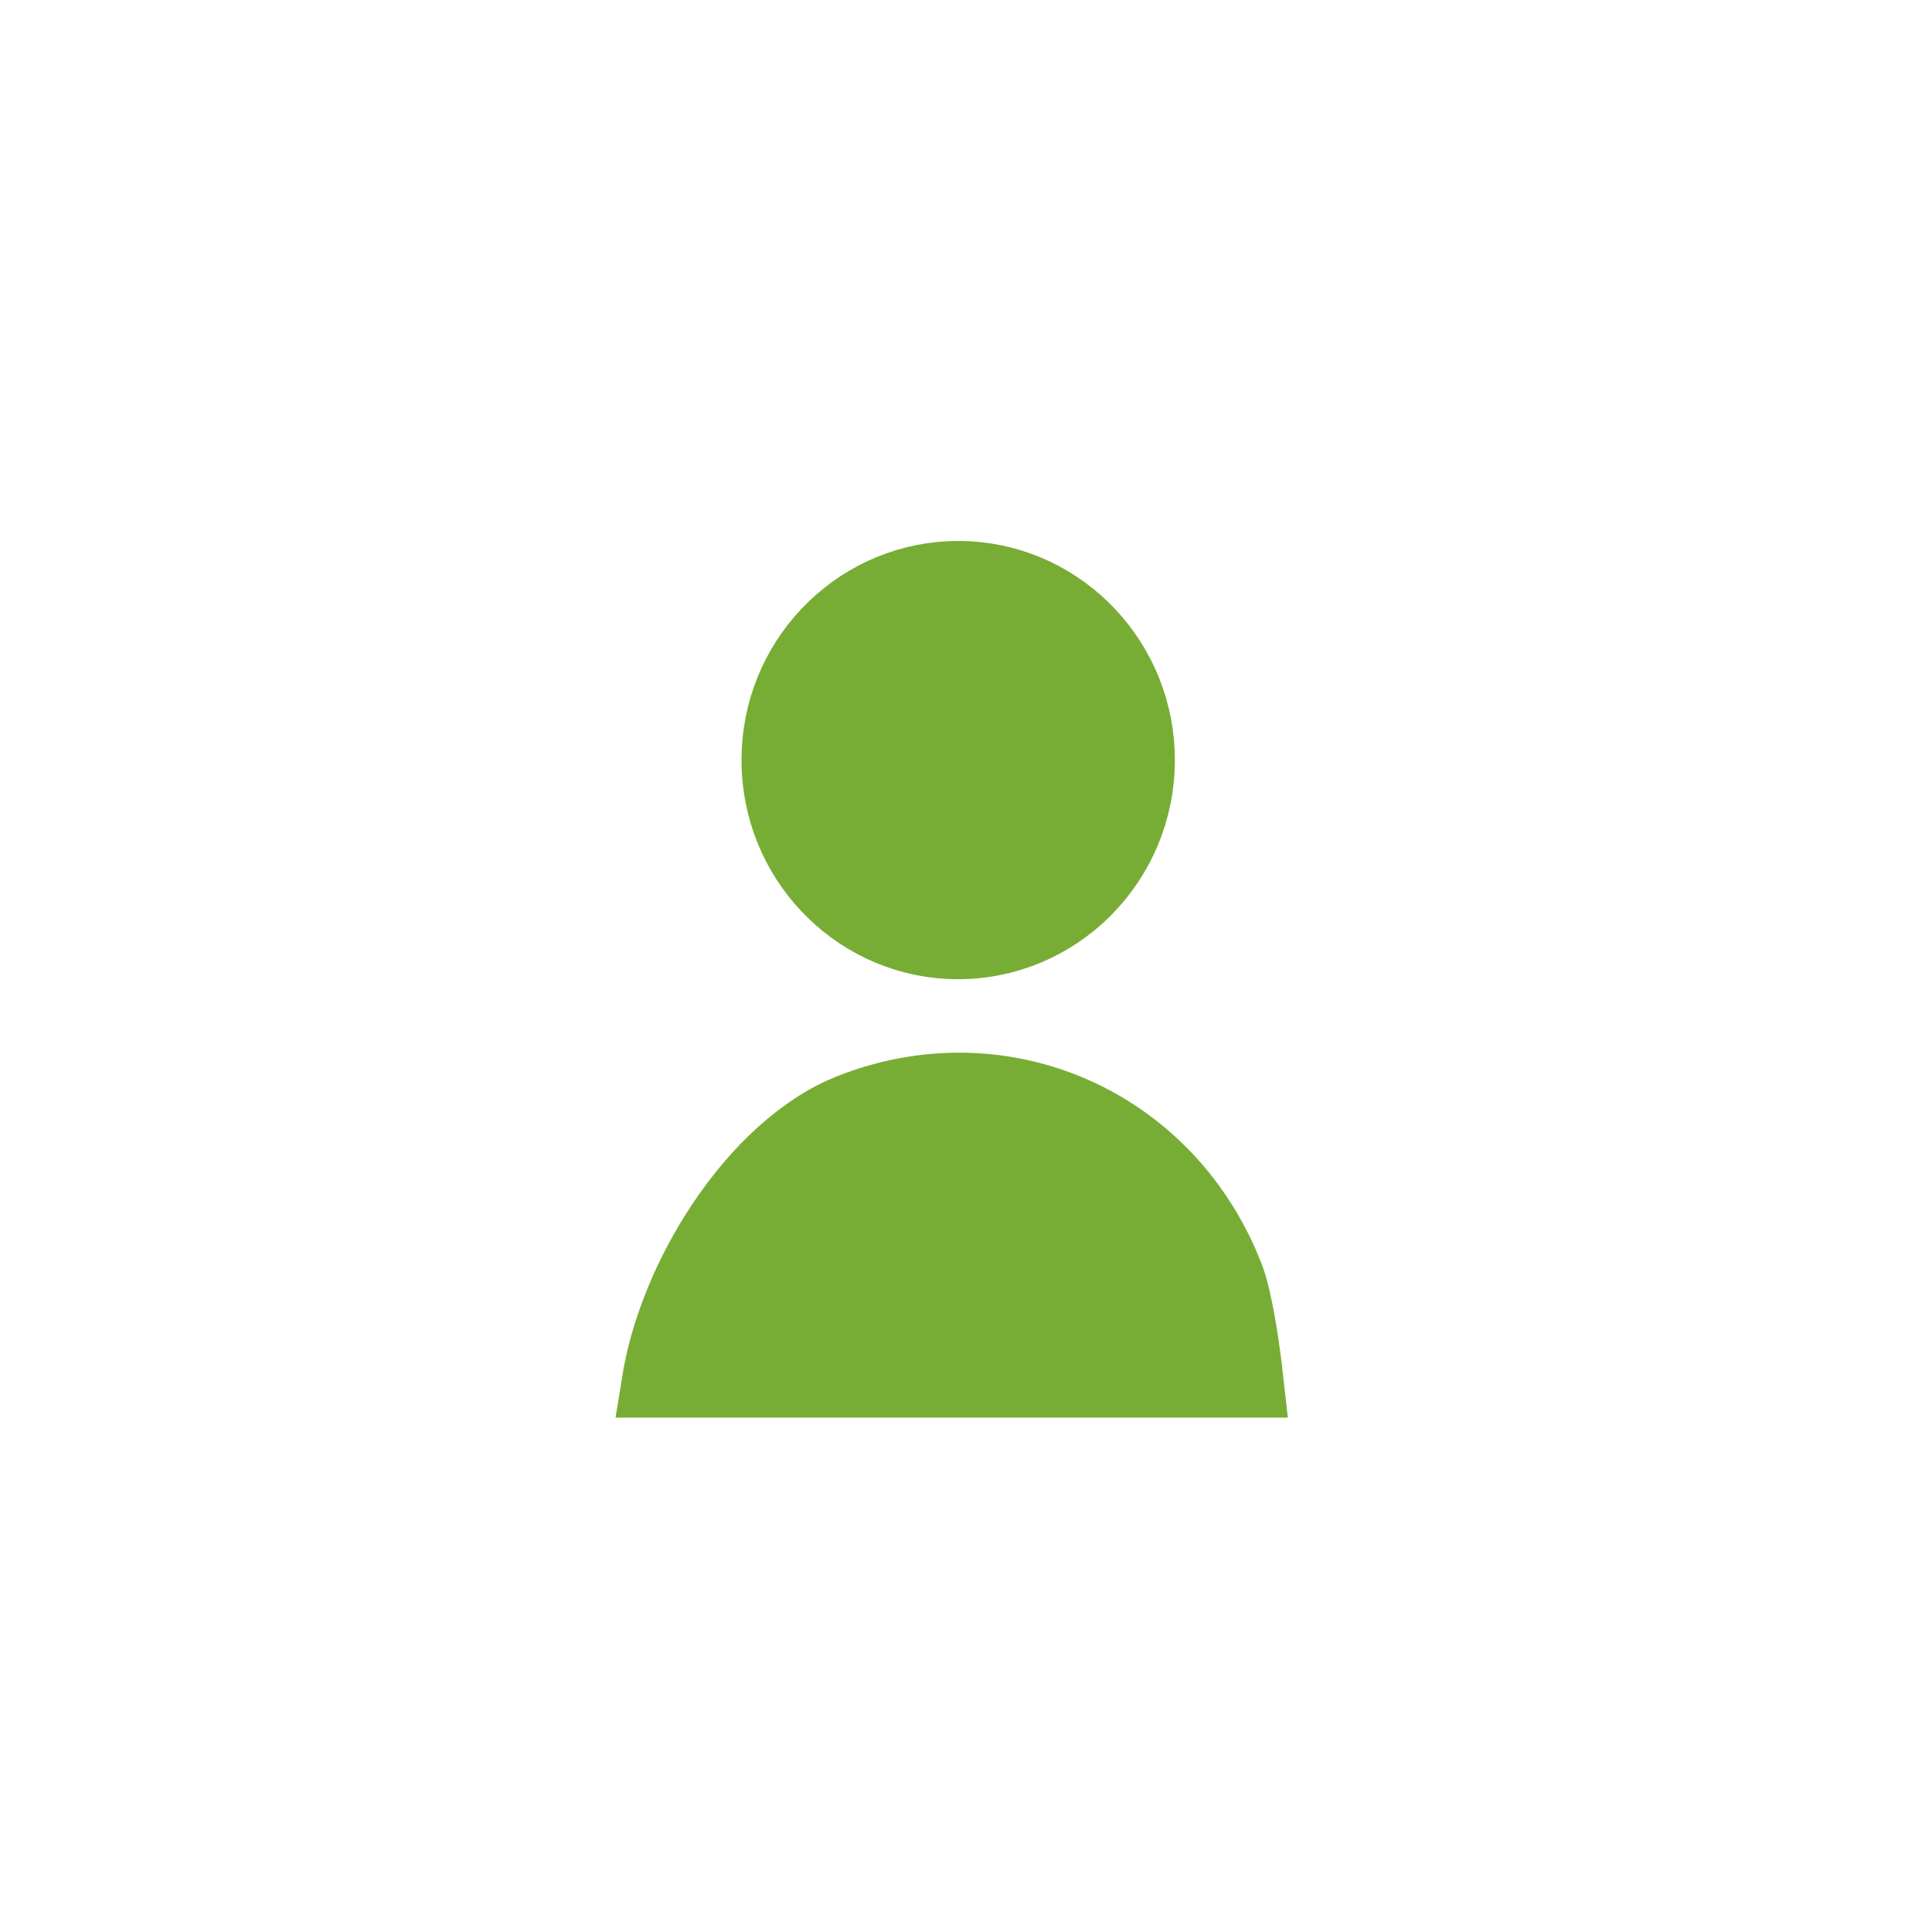
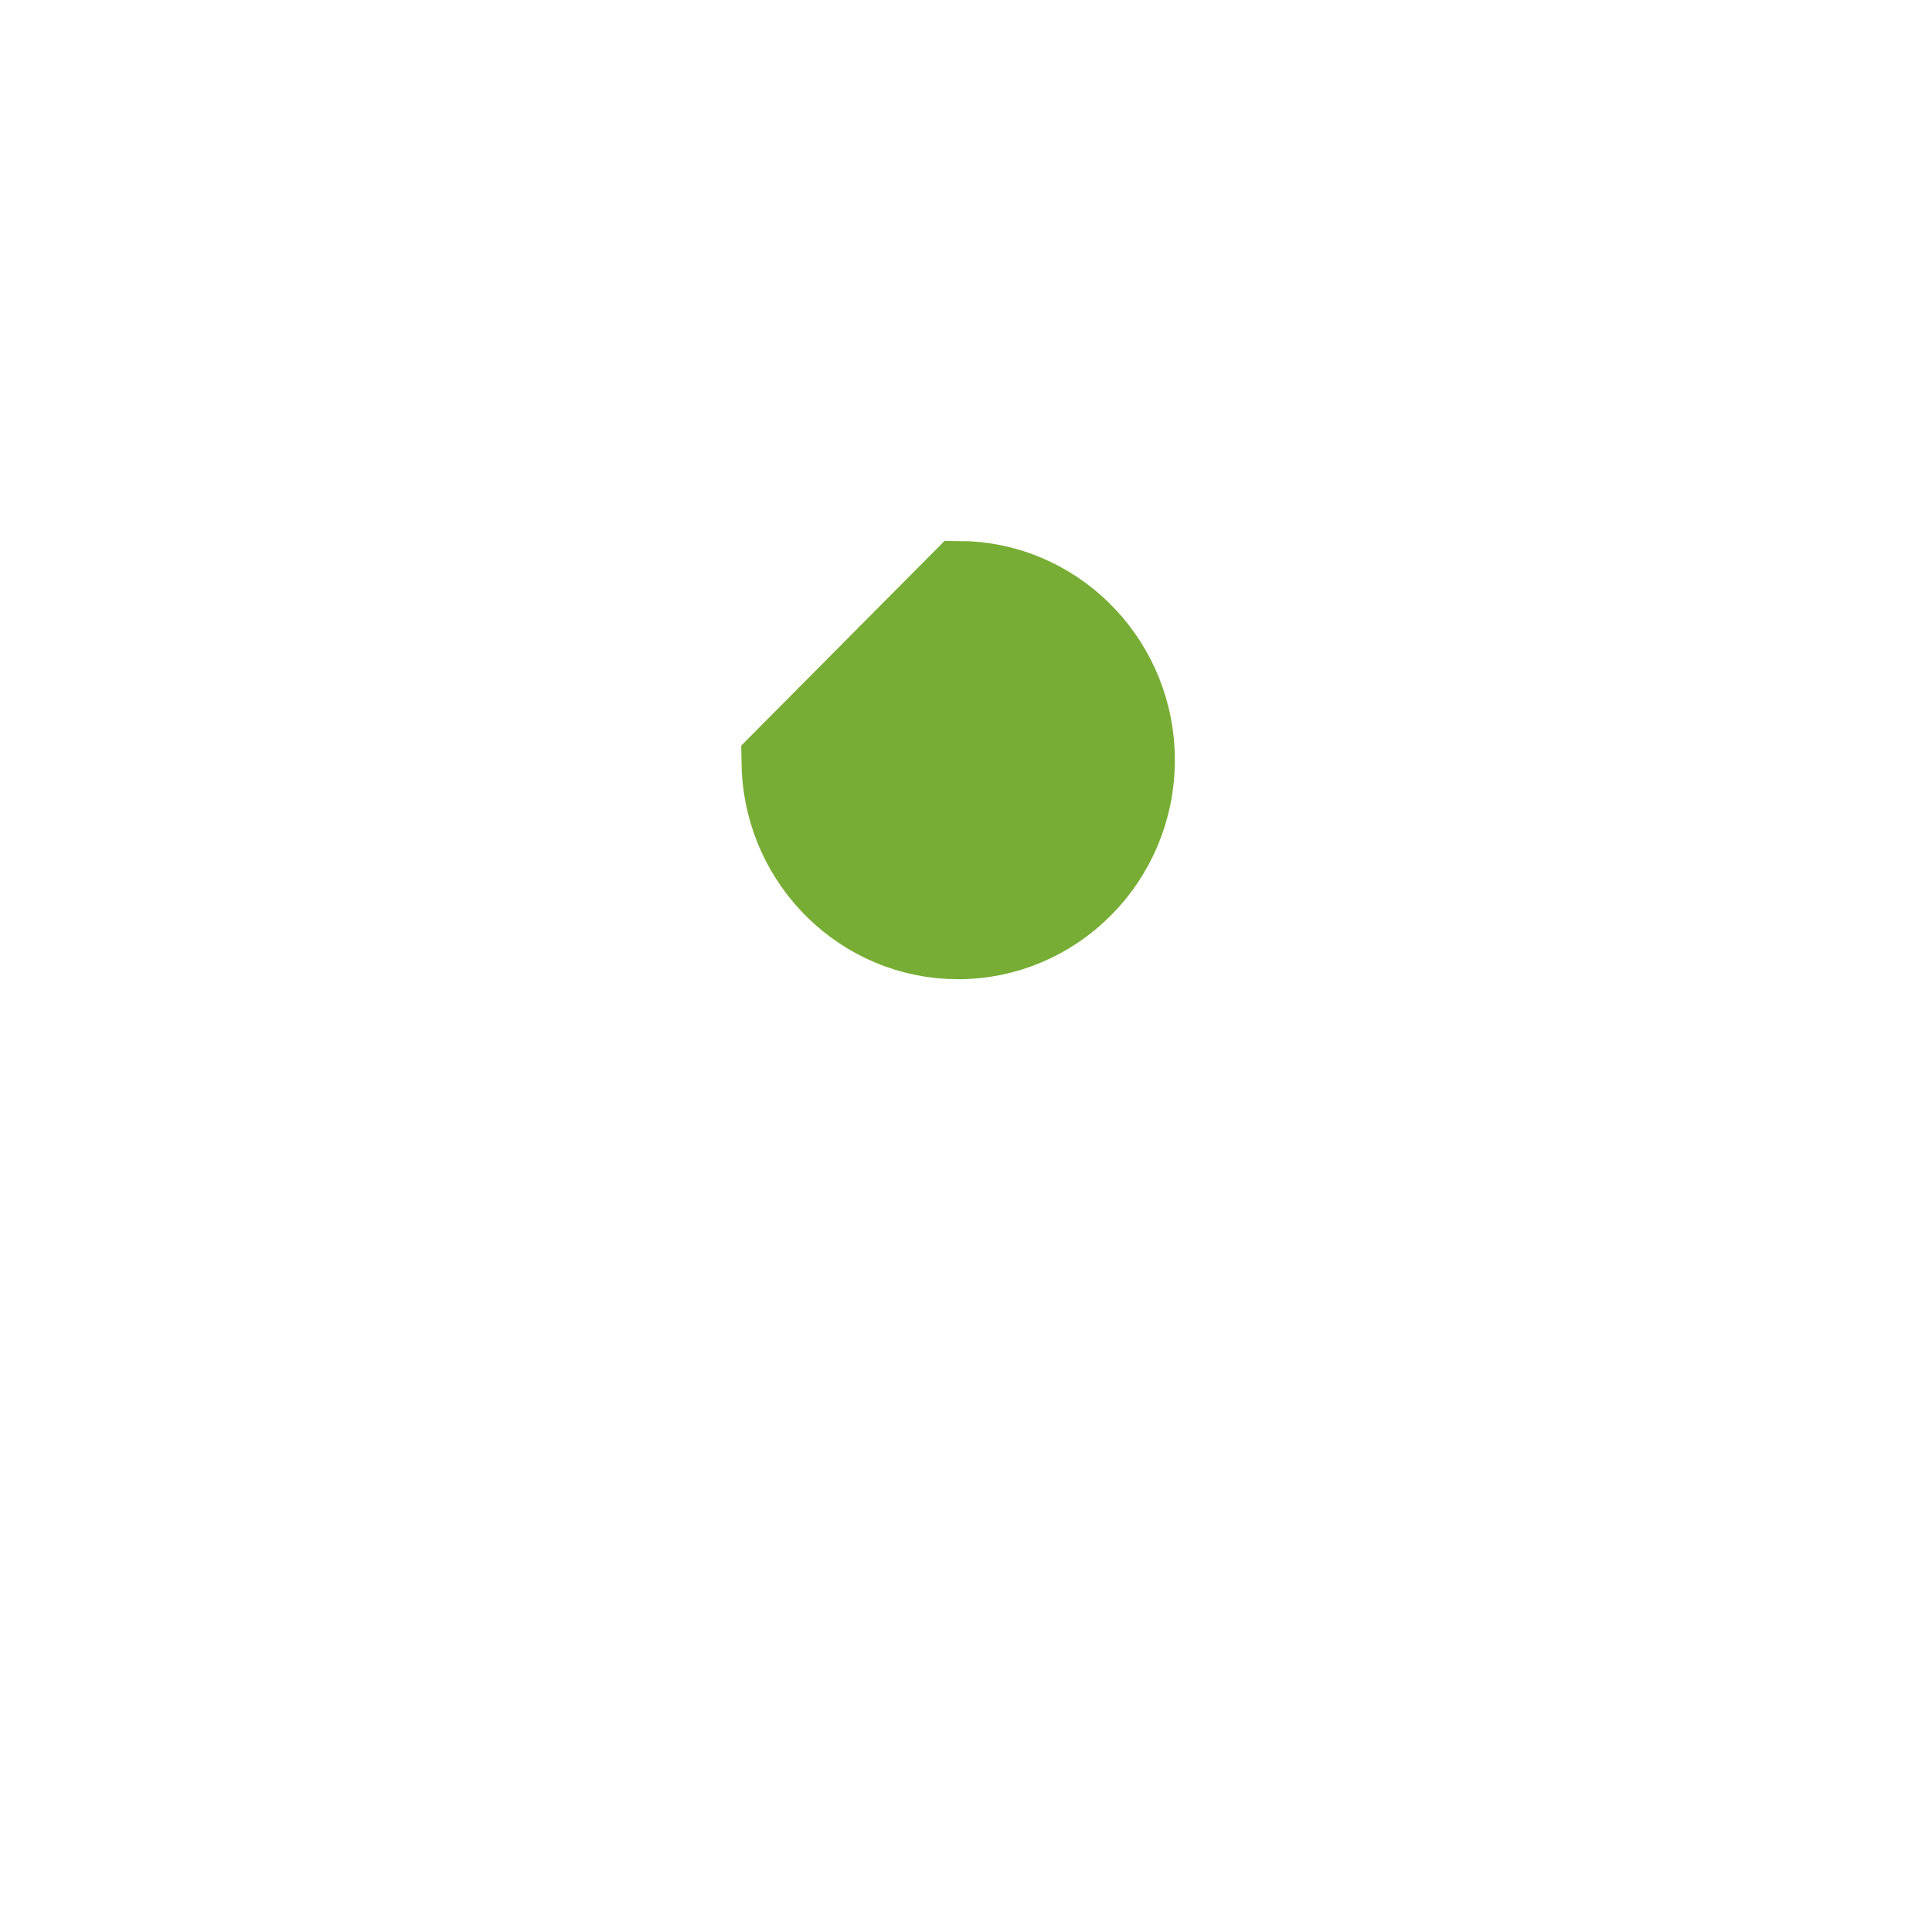
<svg xmlns="http://www.w3.org/2000/svg" width="50" height="50" viewBox="0 0 50 50" fill="none">
-   <path d="M22 28.688C25.836 27.174 30.001 28.914 31.666 32.682L31.819 33.052C31.949 33.389 32.087 34.053 32.2 34.817C32.249 35.149 32.29 35.482 32.324 35.788H16.986C17.185 34.546 17.71 33.184 18.477 31.955C19.381 30.504 20.551 29.349 21.758 28.791L22 28.688Z" fill="#77AD35" stroke="#77AD35" stroke-width="1.8" />
-   <path d="M24.818 14.9C27.318 14.909 29.379 16.911 29.5 19.436L29.505 19.682C29.5 22.326 27.37 24.452 24.777 24.442C22.276 24.433 20.217 22.432 20.095 19.906L20.09 19.66C20.094 17.1 22.091 15.025 24.575 14.905L24.818 14.9Z" fill="#77AD35" stroke="#77AD35" stroke-width="1.8" />
+   <path d="M24.818 14.9C27.318 14.909 29.379 16.911 29.5 19.436L29.505 19.682C29.5 22.326 27.37 24.452 24.777 24.442C22.276 24.433 20.217 22.432 20.095 19.906L20.09 19.66L24.818 14.9Z" fill="#77AD35" stroke="#77AD35" stroke-width="1.8" />
</svg>